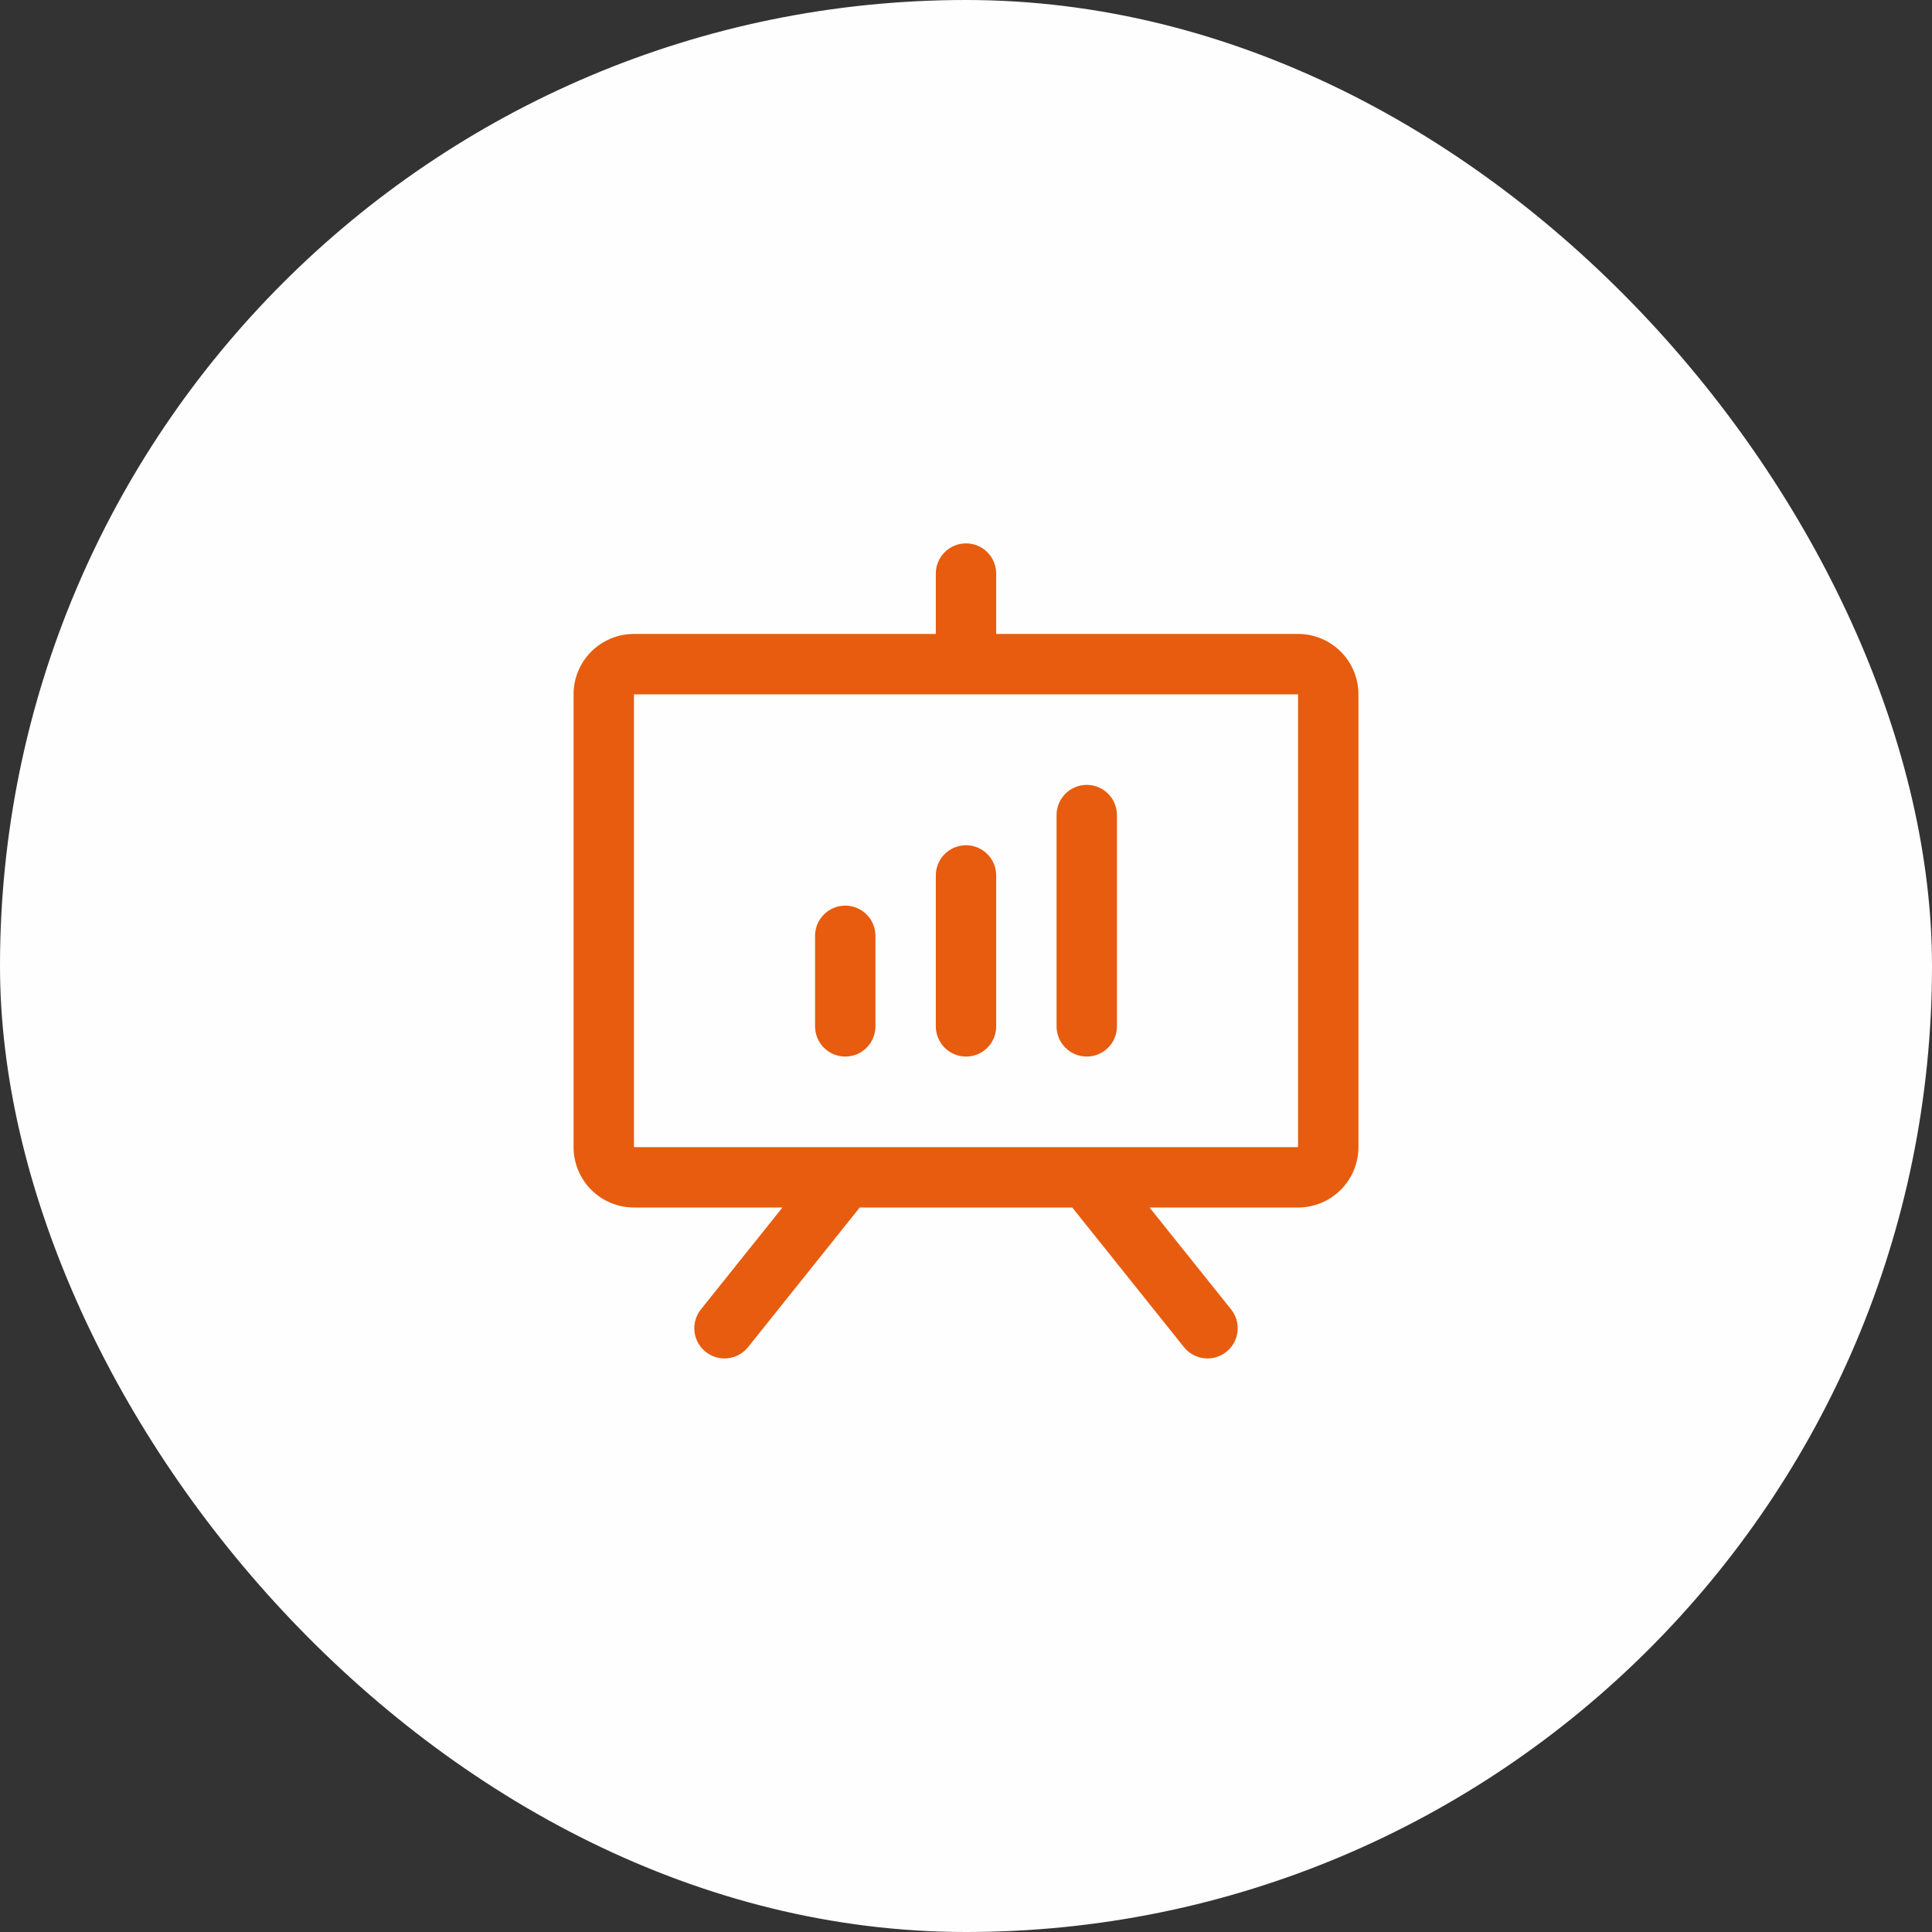
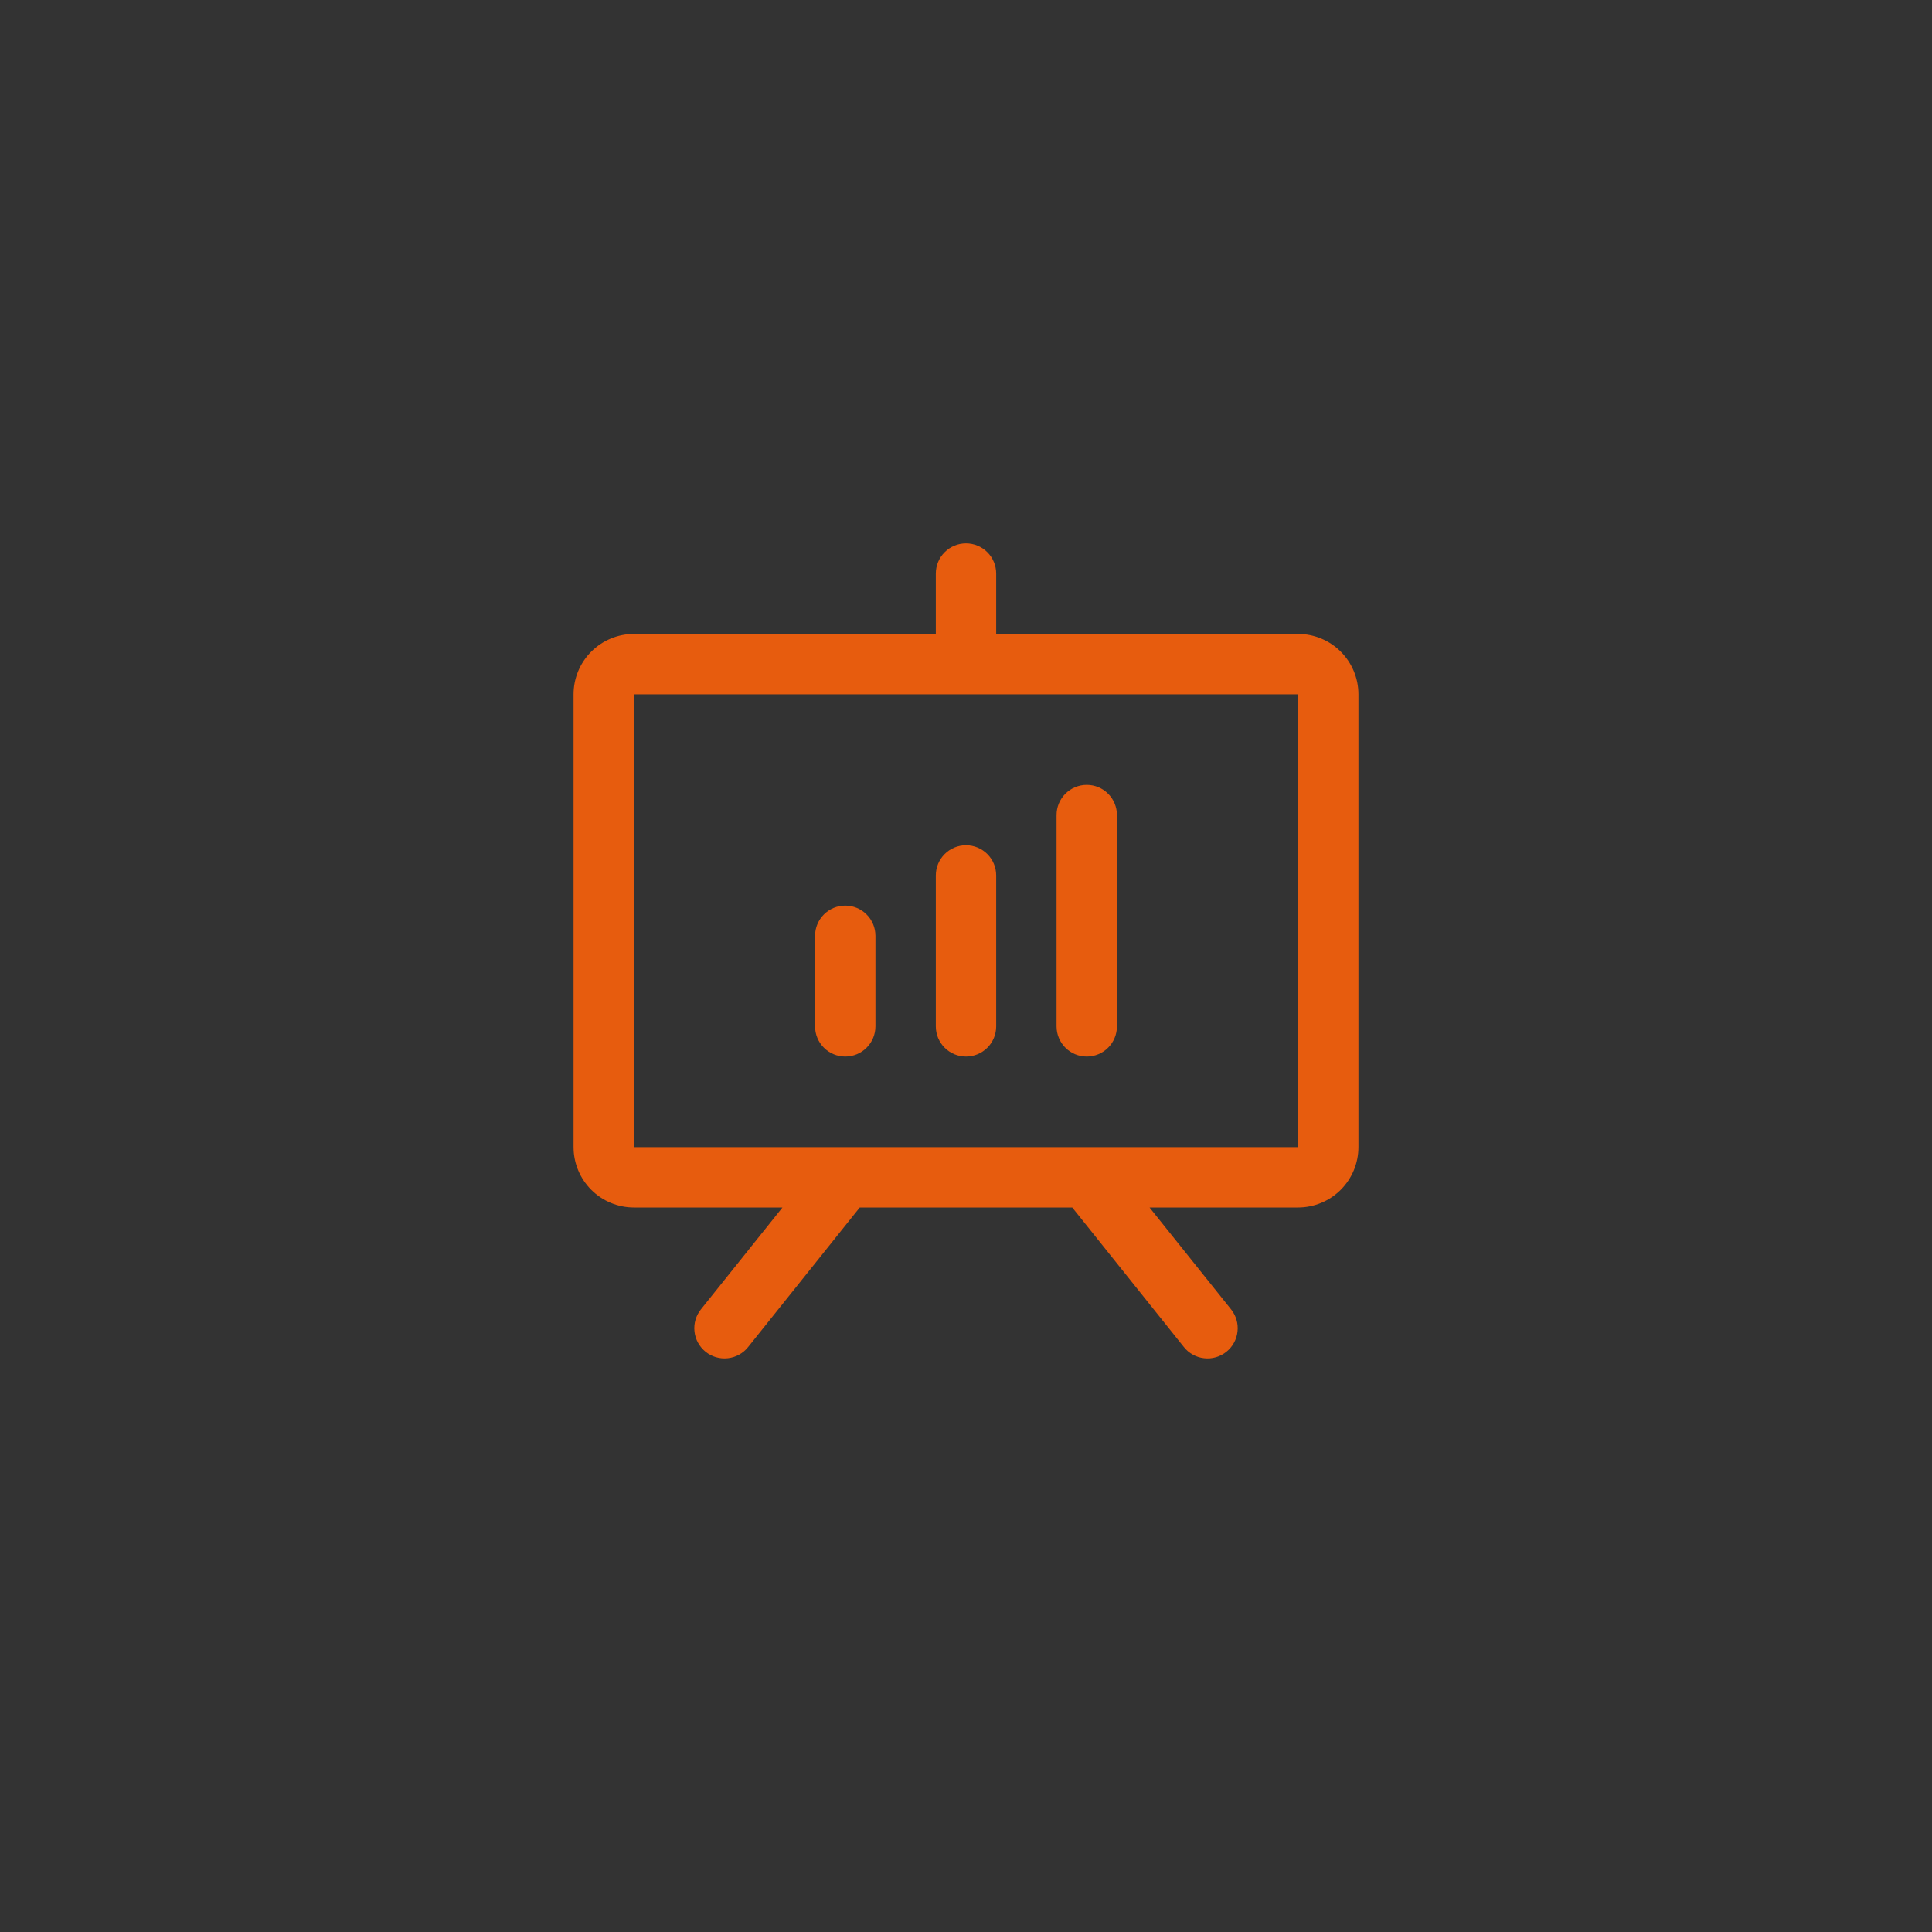
<svg xmlns="http://www.w3.org/2000/svg" width="64" height="64" viewBox="0 0 64 64" fill="none">
  <rect x="0" y="0" width="64" height="64" fill="#333333" stroke="none" />
-   <rect width="64" height="64" rx="32" fill="#FEFEFE" />
  <path d="M43 21H33V19C33 18.735 32.895 18.48 32.707 18.293C32.52 18.105 32.265 18 32 18C31.735 18 31.48 18.105 31.293 18.293C31.105 18.48 31 18.735 31 19V21H21C20.47 21 19.961 21.211 19.586 21.586C19.211 21.961 19 22.47 19 23V38C19 38.53 19.211 39.039 19.586 39.414C19.961 39.789 20.47 40 21 40H25.92L23.219 43.375C23.053 43.582 22.976 43.847 23.006 44.111C23.035 44.374 23.168 44.615 23.375 44.781C23.582 44.947 23.847 45.024 24.11 44.994C24.374 44.965 24.616 44.832 24.781 44.625L28.48 40H35.52L39.219 44.625C39.301 44.728 39.402 44.813 39.517 44.876C39.633 44.94 39.759 44.98 39.889 44.994C40.02 45.009 40.152 44.998 40.279 44.961C40.405 44.924 40.522 44.863 40.625 44.781C40.728 44.699 40.813 44.598 40.876 44.483C40.94 44.367 40.98 44.241 40.994 44.111C41.009 43.98 40.998 43.848 40.961 43.721C40.924 43.595 40.863 43.478 40.781 43.375L38.08 40H43C43.53 40 44.039 39.789 44.414 39.414C44.789 39.039 45 38.53 45 38V23C45 22.47 44.789 21.961 44.414 21.586C44.039 21.211 43.53 21 43 21ZM43 38H21V23H43V38ZM29 31V34C29 34.265 28.895 34.52 28.707 34.707C28.52 34.895 28.265 35 28 35C27.735 35 27.48 34.895 27.293 34.707C27.105 34.52 27 34.265 27 34V31C27 30.735 27.105 30.48 27.293 30.293C27.48 30.105 27.735 30 28 30C28.265 30 28.52 30.105 28.707 30.293C28.895 30.48 29 30.735 29 31ZM33 29V34C33 34.265 32.895 34.52 32.707 34.707C32.52 34.895 32.265 35 32 35C31.735 35 31.48 34.895 31.293 34.707C31.105 34.52 31 34.265 31 34V29C31 28.735 31.105 28.48 31.293 28.293C31.48 28.105 31.735 28 32 28C32.265 28 32.52 28.105 32.707 28.293C32.895 28.48 33 28.735 33 29ZM37 27V34C37 34.265 36.895 34.52 36.707 34.707C36.52 34.895 36.265 35 36 35C35.735 35 35.48 34.895 35.293 34.707C35.105 34.52 35 34.265 35 34V27C35 26.735 35.105 26.48 35.293 26.293C35.48 26.105 35.735 26 36 26C36.265 26 36.52 26.105 36.707 26.293C36.895 26.48 37 26.735 37 27Z" fill="#E75C0E" />
</svg>